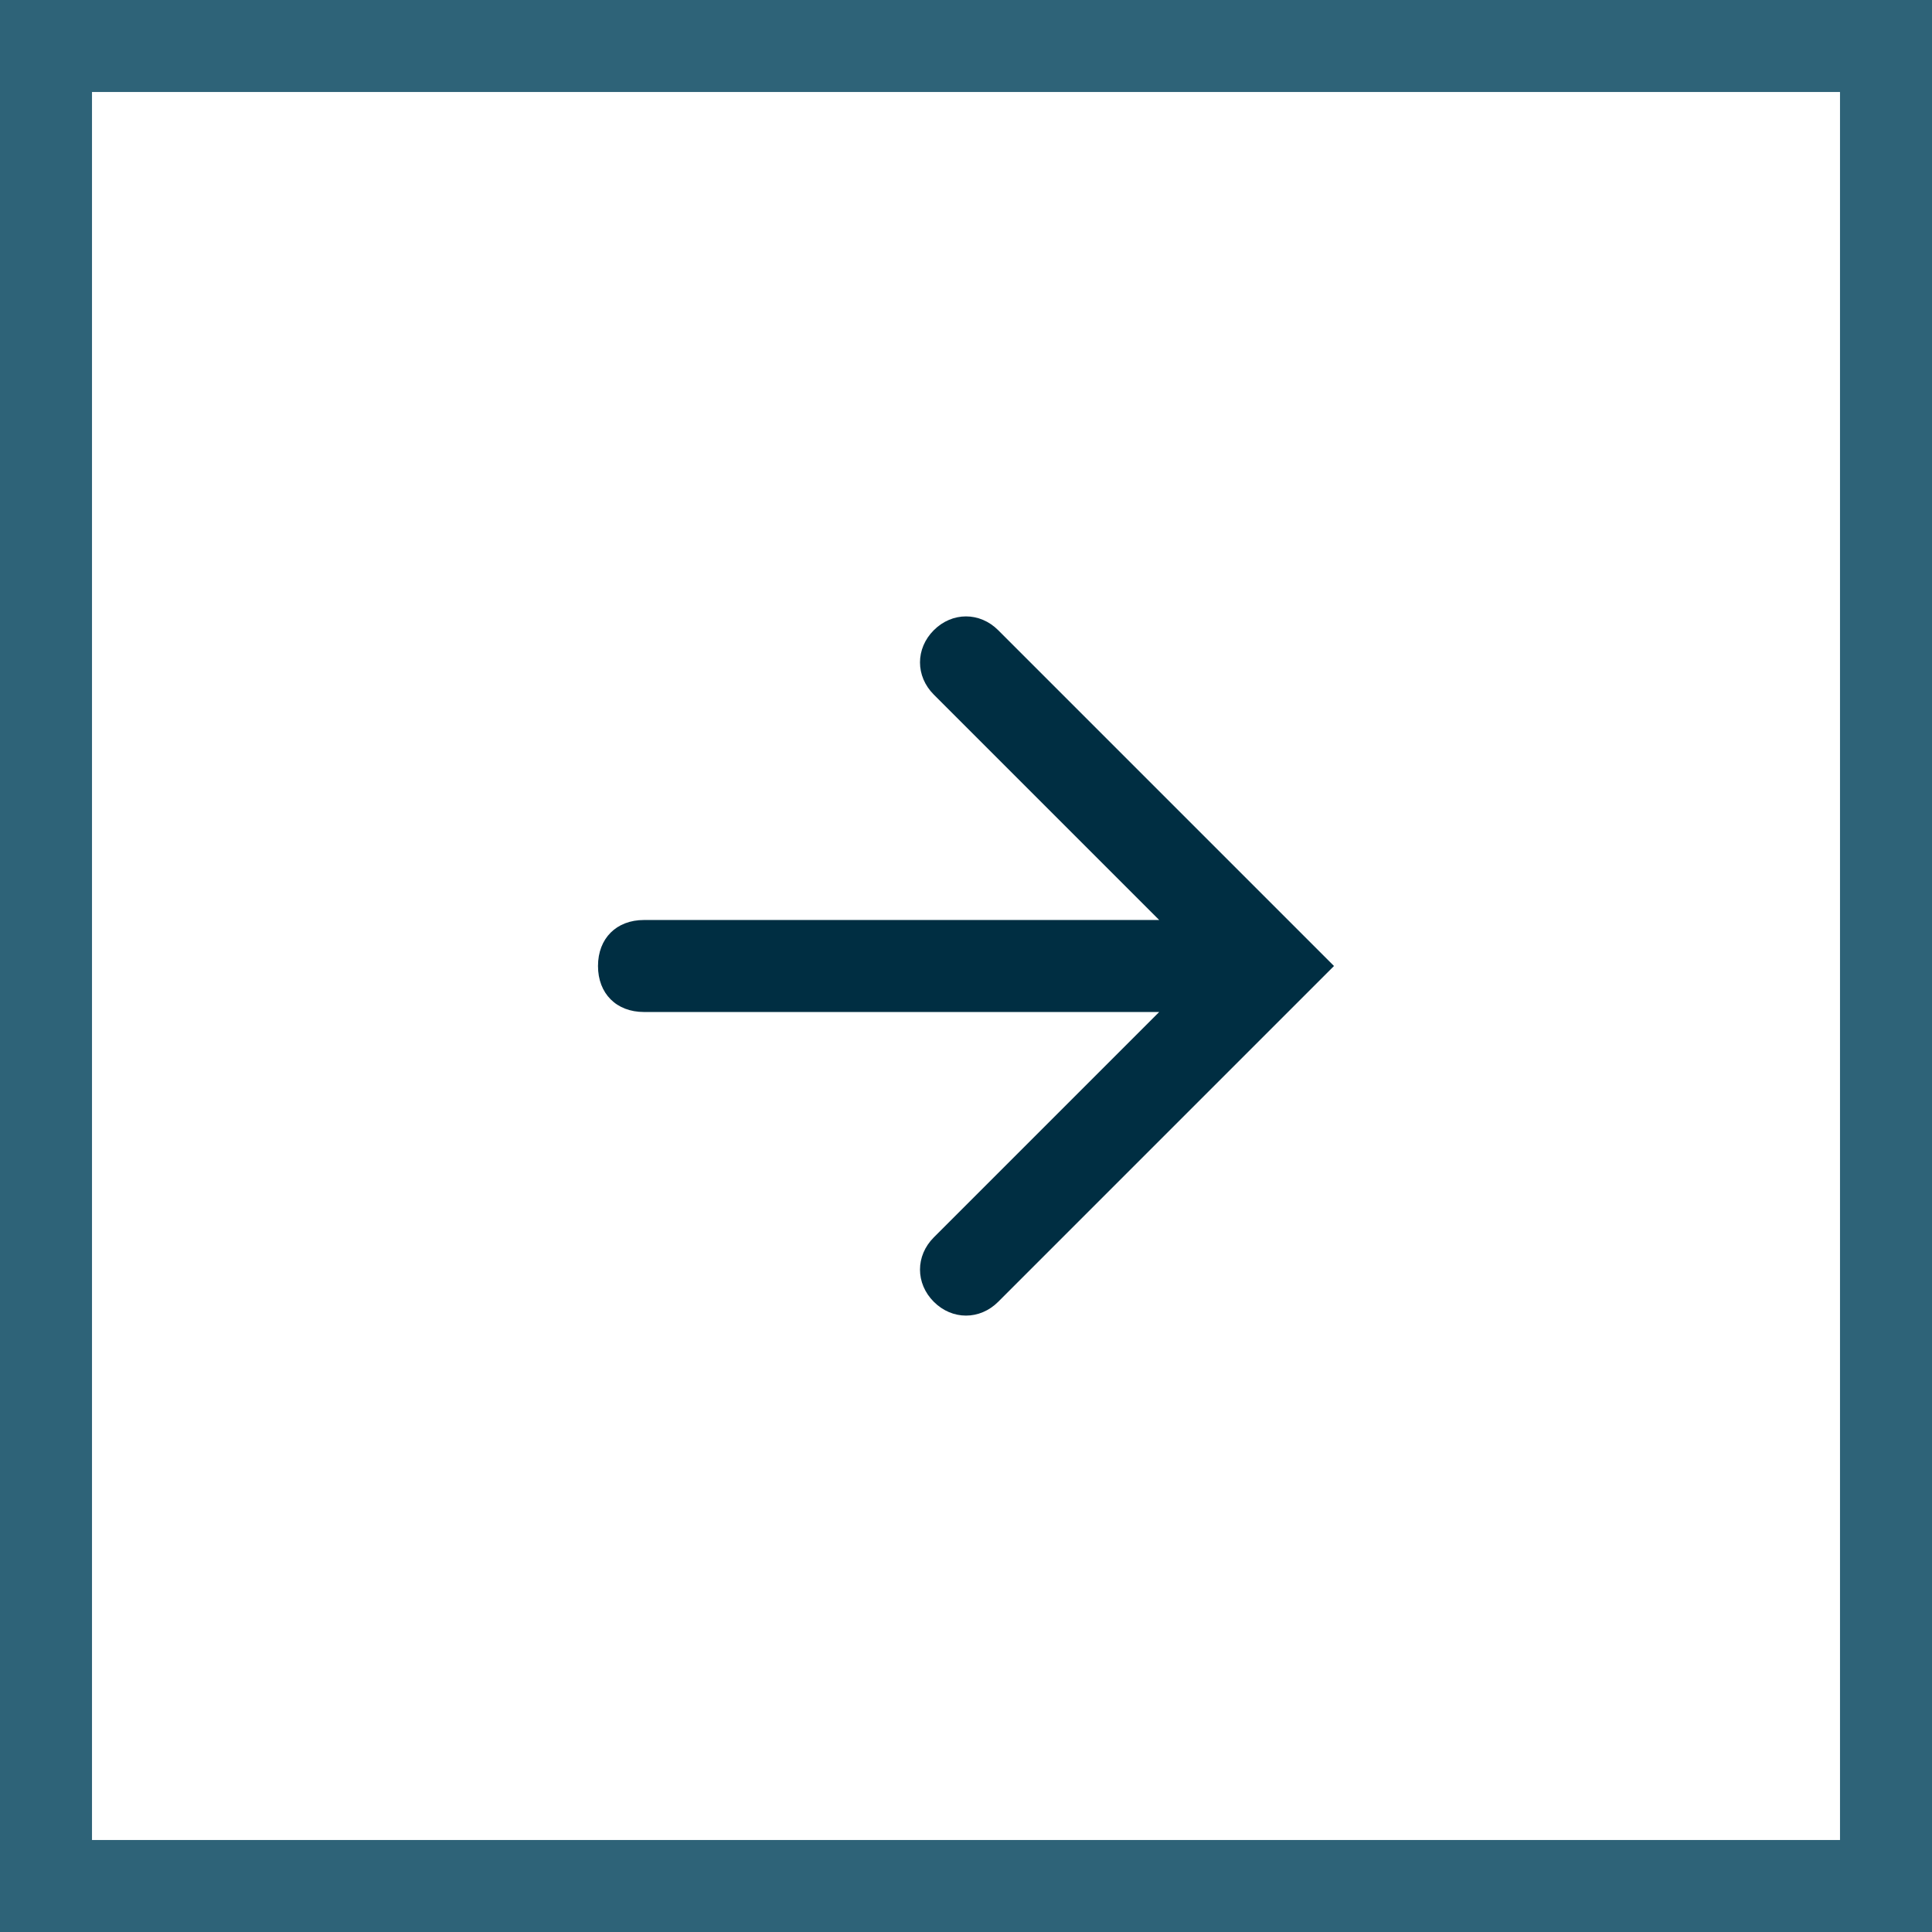
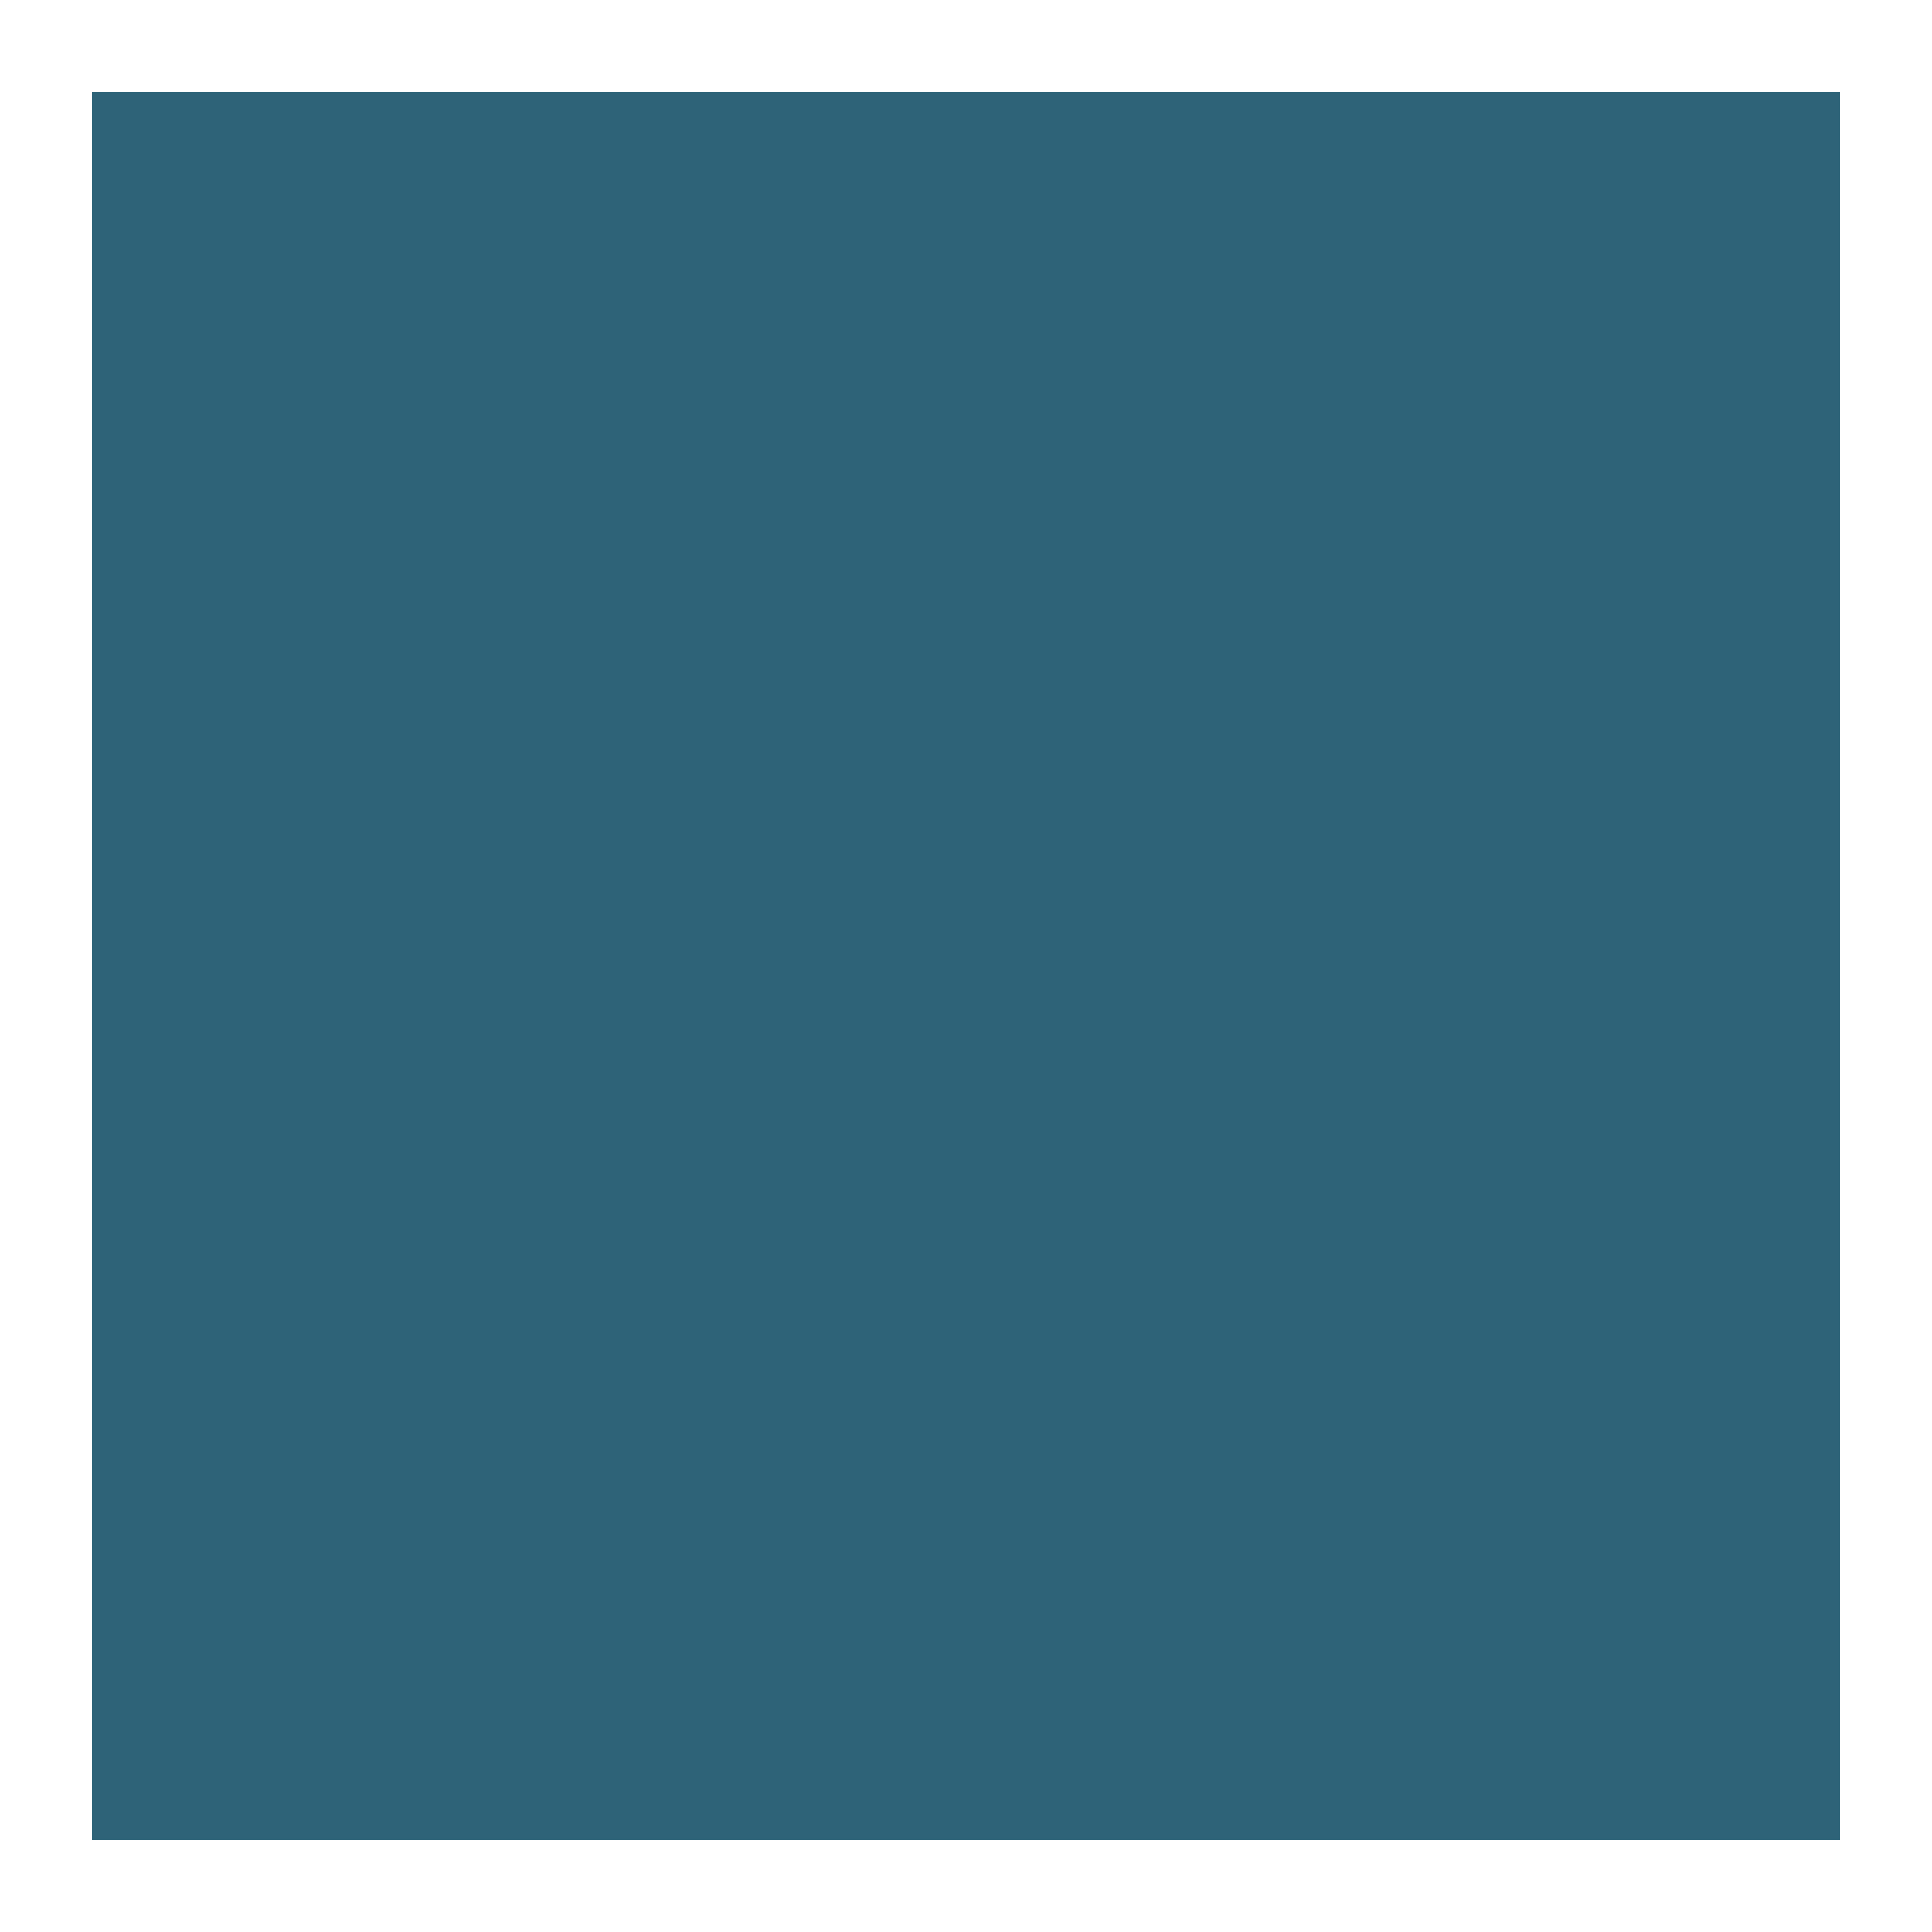
<svg xmlns="http://www.w3.org/2000/svg" version="1.1" id="Layer_1" x="0px" y="0px" viewBox="0 0 42 42" style="enable-background:new 0 0 42 42;" xml:space="preserve">
  <style type="text/css">
	.st0{fill-rule:evenodd;clip-rule:evenodd;fill:#002E42;}
	.st1{fill:#2E6378;}
</style>
-   <path id="path-1_1_" class="st0" d="M20.3,13.7c-0.4,0.4-0.4,1,0,1.4l4.9,4.9l0,0H14c-0.6,0-1,0.4-1,1s0.4,1,1,1h11.2l0,0l-4.9,4.9  c-0.4,0.4-0.4,1,0,1.4s1,0.4,1.4,0L29,21l0,0l-7.3-7.3C21.3,13.3,20.7,13.3,20.3,13.7z" />
  <g>
    <g>
-       <path class="st1" d="M40,2v38H2V2H40 M42,0H0v42h42V0L42,0z" />
+       <path class="st1" d="M40,2v38H2V2H40 M42,0v42h42V0L42,0z" />
    </g>
  </g>
</svg>